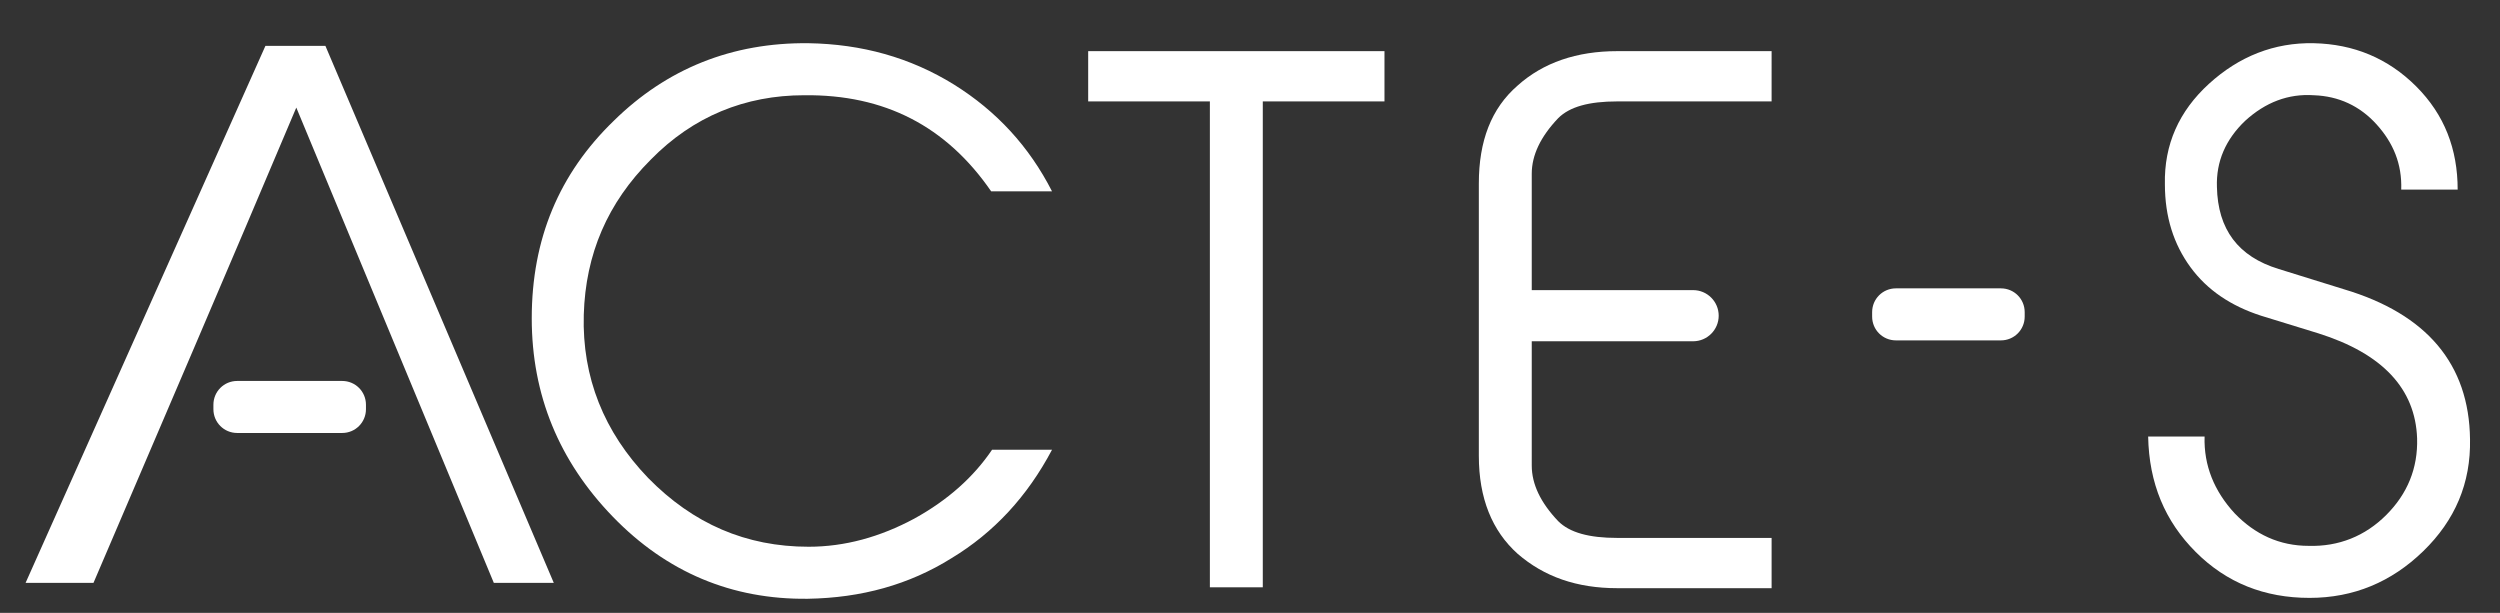
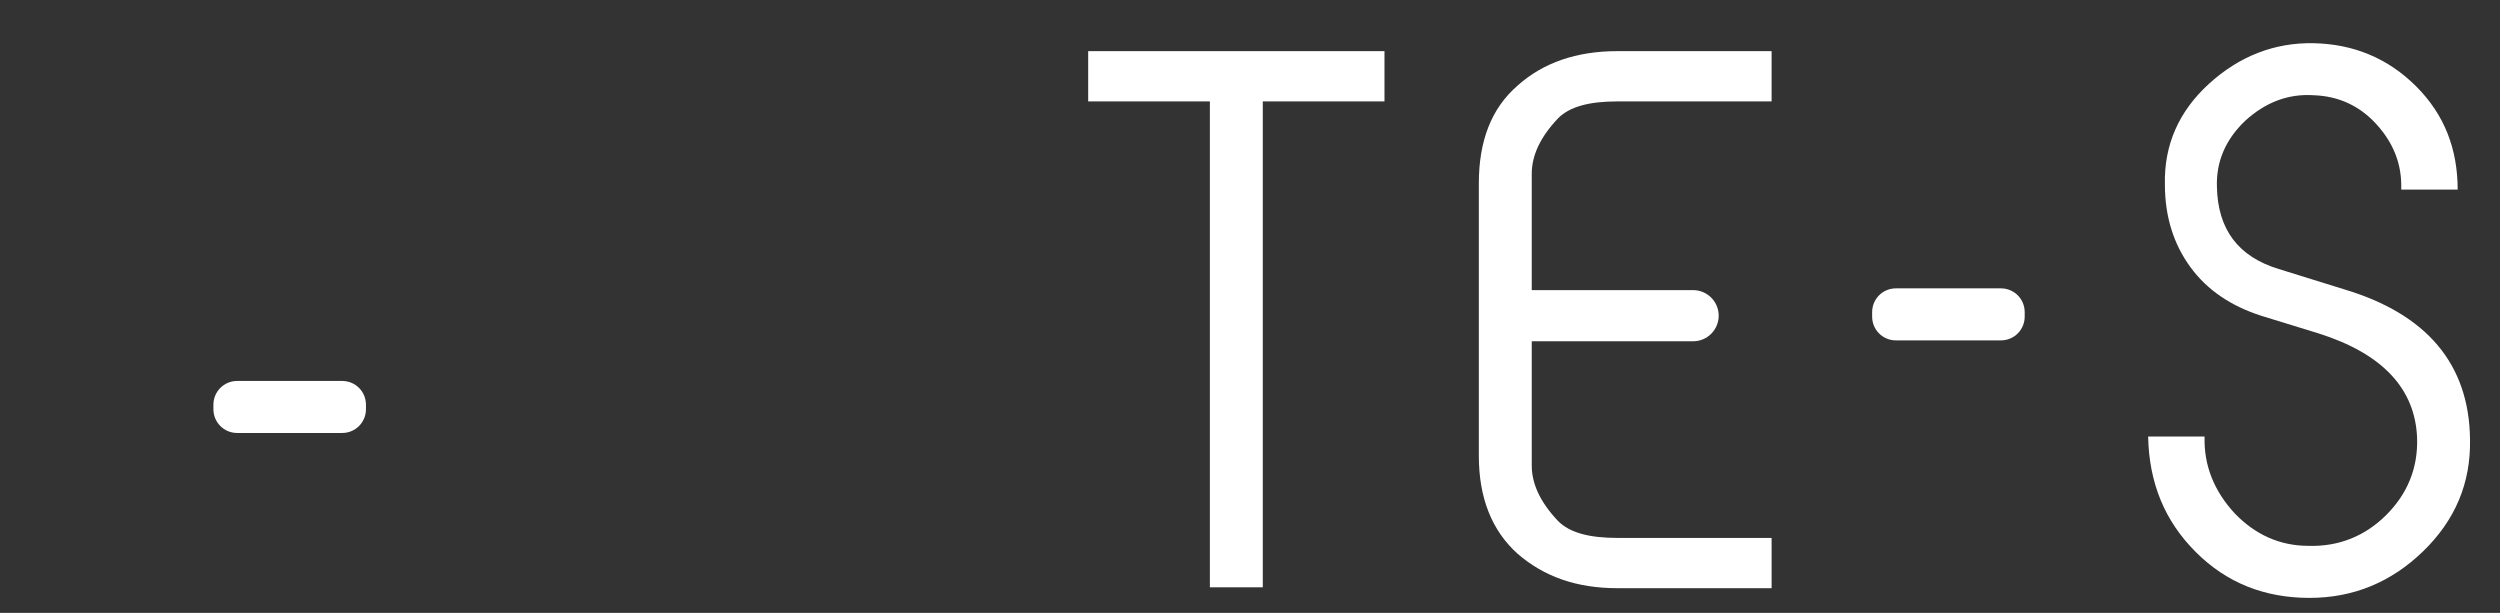
<svg xmlns="http://www.w3.org/2000/svg" version="1.1" id="Calque_1" x="0px" y="0px" viewBox="0 0 283.5 69.5" style="enable-background:new 0 0 283.5 69.5;" xml:space="preserve">
  <rect x="0" y="0" width="283.5" height="69.5" fill="#333333" stroke="none" />
  <style type="text/css">
	.st0{fill:#FFFFFF;}
</style>
  <path class="st0" d="M226.9,38.6H215c-1.5,0-2.7-1.2-2.7-2.7v-0.5c0-1.5,1.2-2.7,2.7-2.7h11.9c1.5,0,2.7,1.2,2.7,2.7v0.5  C229.6,37.4,228.4,38.6,226.9,38.6z" />
  <g>
-     <path class="st0" d="M91.2,10.8c9.1-0.1,16.1,3.5,21.2,10.9h6.9c-2.6-5.1-6.3-9.1-11.1-12.1c-5-3.1-10.5-4.6-16.5-4.7   C83,4.8,75.6,7.8,69.6,13.7c-6.2,6-9.3,13.4-9.3,22.4c0,8.7,3.1,16.2,9.2,22.5c6.1,6.3,13.5,9.4,22.1,9.3   c6.1-0.1,11.5-1.6,16.3-4.6c4.8-2.9,8.6-7,11.4-12.3h-6.8c-2.1,3.1-5,5.7-8.8,7.8c-3.9,2.1-7.9,3.2-12,3.2   c-7.1,0-13.1-2.6-18.2-7.8c-5-5.2-7.5-11.4-7.3-18.5c0.2-6.9,2.7-12.7,7.6-17.6C78.6,13.2,84.5,10.8,91.2,10.8z" />
    <polygon class="st0" points="123.4,11.5 137.2,11.5 137.2,66.6 143.2,66.6 143.2,11.5 157,11.5 157,5.8 123.4,5.8  " />
    <path class="st0" d="M176.7,13.4c1.3-1.3,3.5-1.9,6.7-1.9h17.5V5.8h-17.5c-4.6,0-8.4,1.3-11.3,3.9c-3,2.6-4.4,6.3-4.4,11.1v30.9   c0,4.8,1.5,8.5,4.4,11.1c3,2.6,6.7,3.9,11.3,3.9h17.5V61h-17.5c-3.2,0-5.4-0.6-6.7-1.9c-2-2.1-3-4.2-3-6.3V38.7H192   c1.6,0,2.9-1.3,2.9-2.9l0,0c0-1.6-1.3-2.9-2.9-2.9h-18.3V19.7C173.7,17.6,174.7,15.5,176.7,13.4z" />
  </g>
-   <path class="st0" d="M36.9,5.2h-6.8L2.9,66.1h7.7c7.7-18,15.4-35.9,23-53.9c7.5,18,14.9,35.9,22.4,53.9h6.8L36.9,5.2z" />
  <path class="st0" d="M38.8,49.1H26.9c-1.5,0-2.7-1.2-2.7-2.7v-0.5c0-1.5,1.2-2.7,2.7-2.7h11.9c1.5,0,2.7,1.2,2.7,2.7v0.5  C41.5,47.9,40.3,49.1,38.8,49.1z" />
  <path class="st0" d="M280.1,49.8c0.1,5-1.7,9.2-5.3,12.7c-3.6,3.5-7.9,5.3-12.9,5.3c-5.1,0-9.4-1.7-12.9-5.2  c-3.5-3.5-5.3-7.8-5.4-13.1h6.4c-0.1,3.3,1.1,6.2,3.4,8.7c2.3,2.4,5.1,3.7,8.4,3.7c3.4,0.1,6.4-1.1,8.8-3.5s3.6-5.3,3.5-8.7  c-0.2-5.6-3.9-9.6-11.2-11.9l-6.5-2c-3.4-1.1-6.1-2.9-8-5.5c-1.9-2.6-2.9-5.7-2.9-9.4c-0.1-4.5,1.6-8.3,5-11.4s7.4-4.7,11.9-4.6  s8.4,1.7,11.6,4.9s4.7,7.1,4.7,11.7h-6.4c0.1-2.9-0.9-5.3-2.8-7.4s-4.3-3.2-7.1-3.3c-2.9-0.2-5.5,0.8-7.8,2.9  c-2.2,2.1-3.3,4.6-3.2,7.5c0.1,4.8,2.4,7.9,7,9.3l7.4,2.3C275.2,35.6,280,41.3,280.1,49.8z" />
</svg>